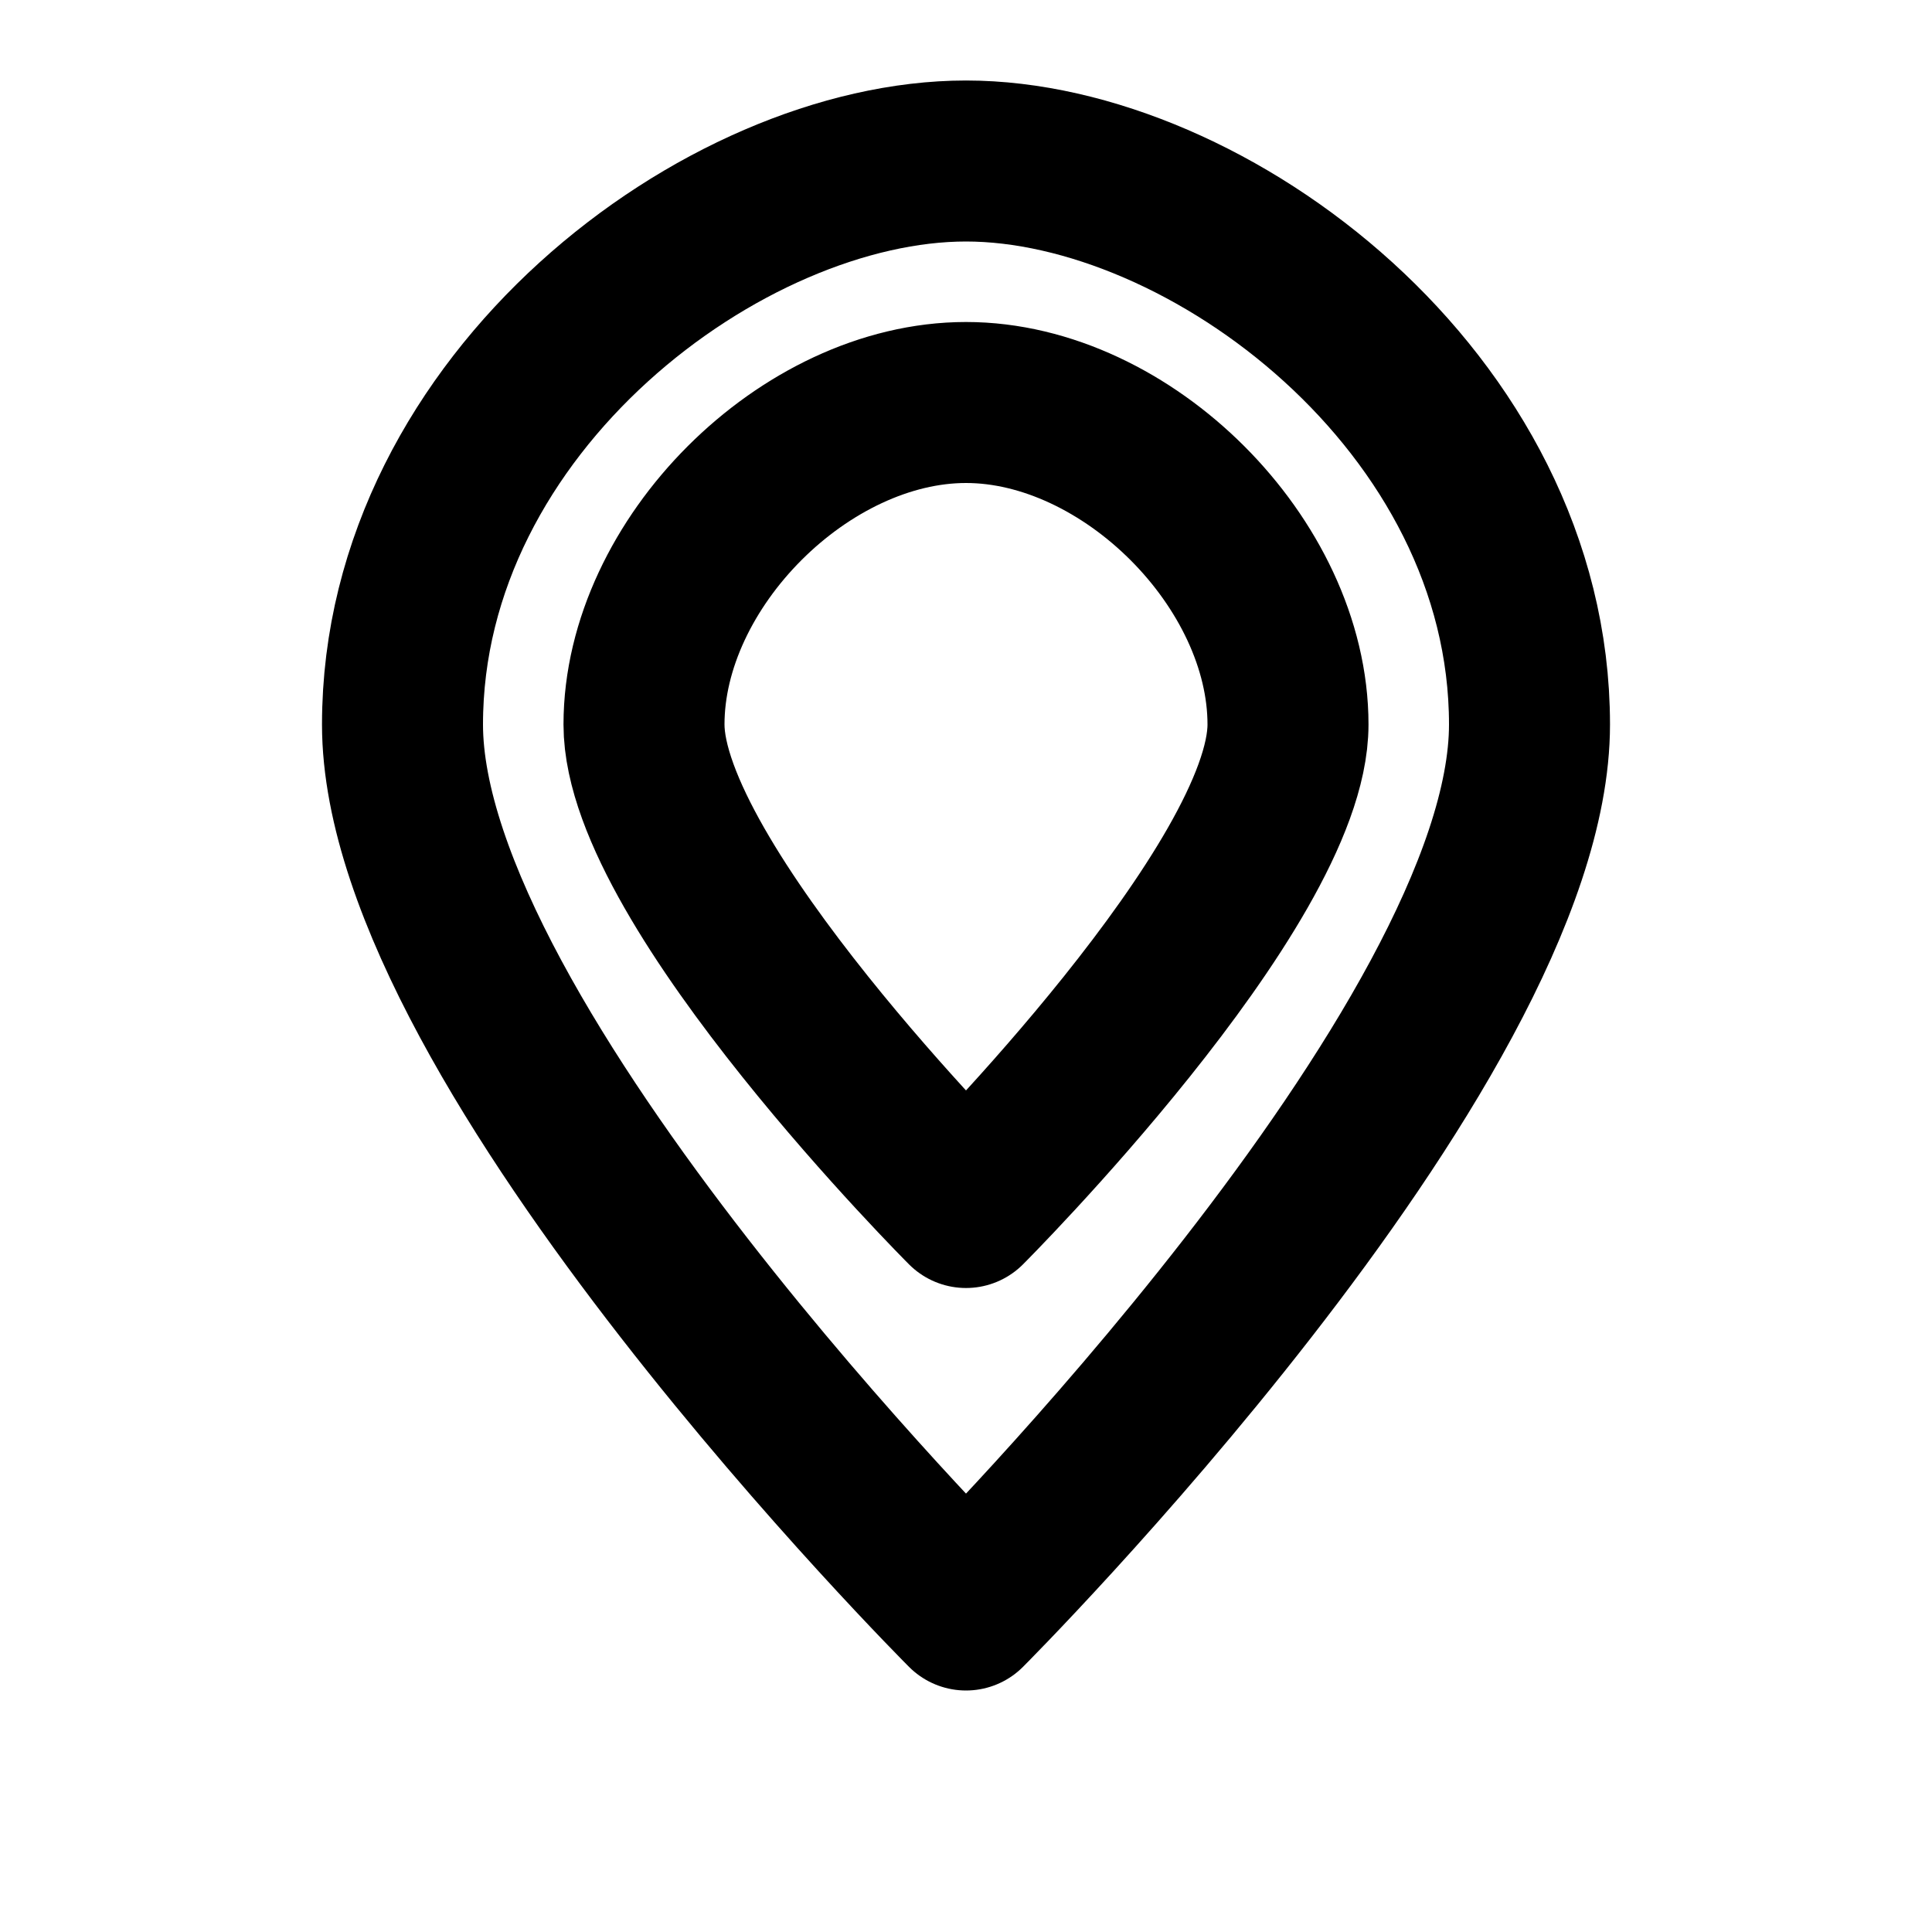
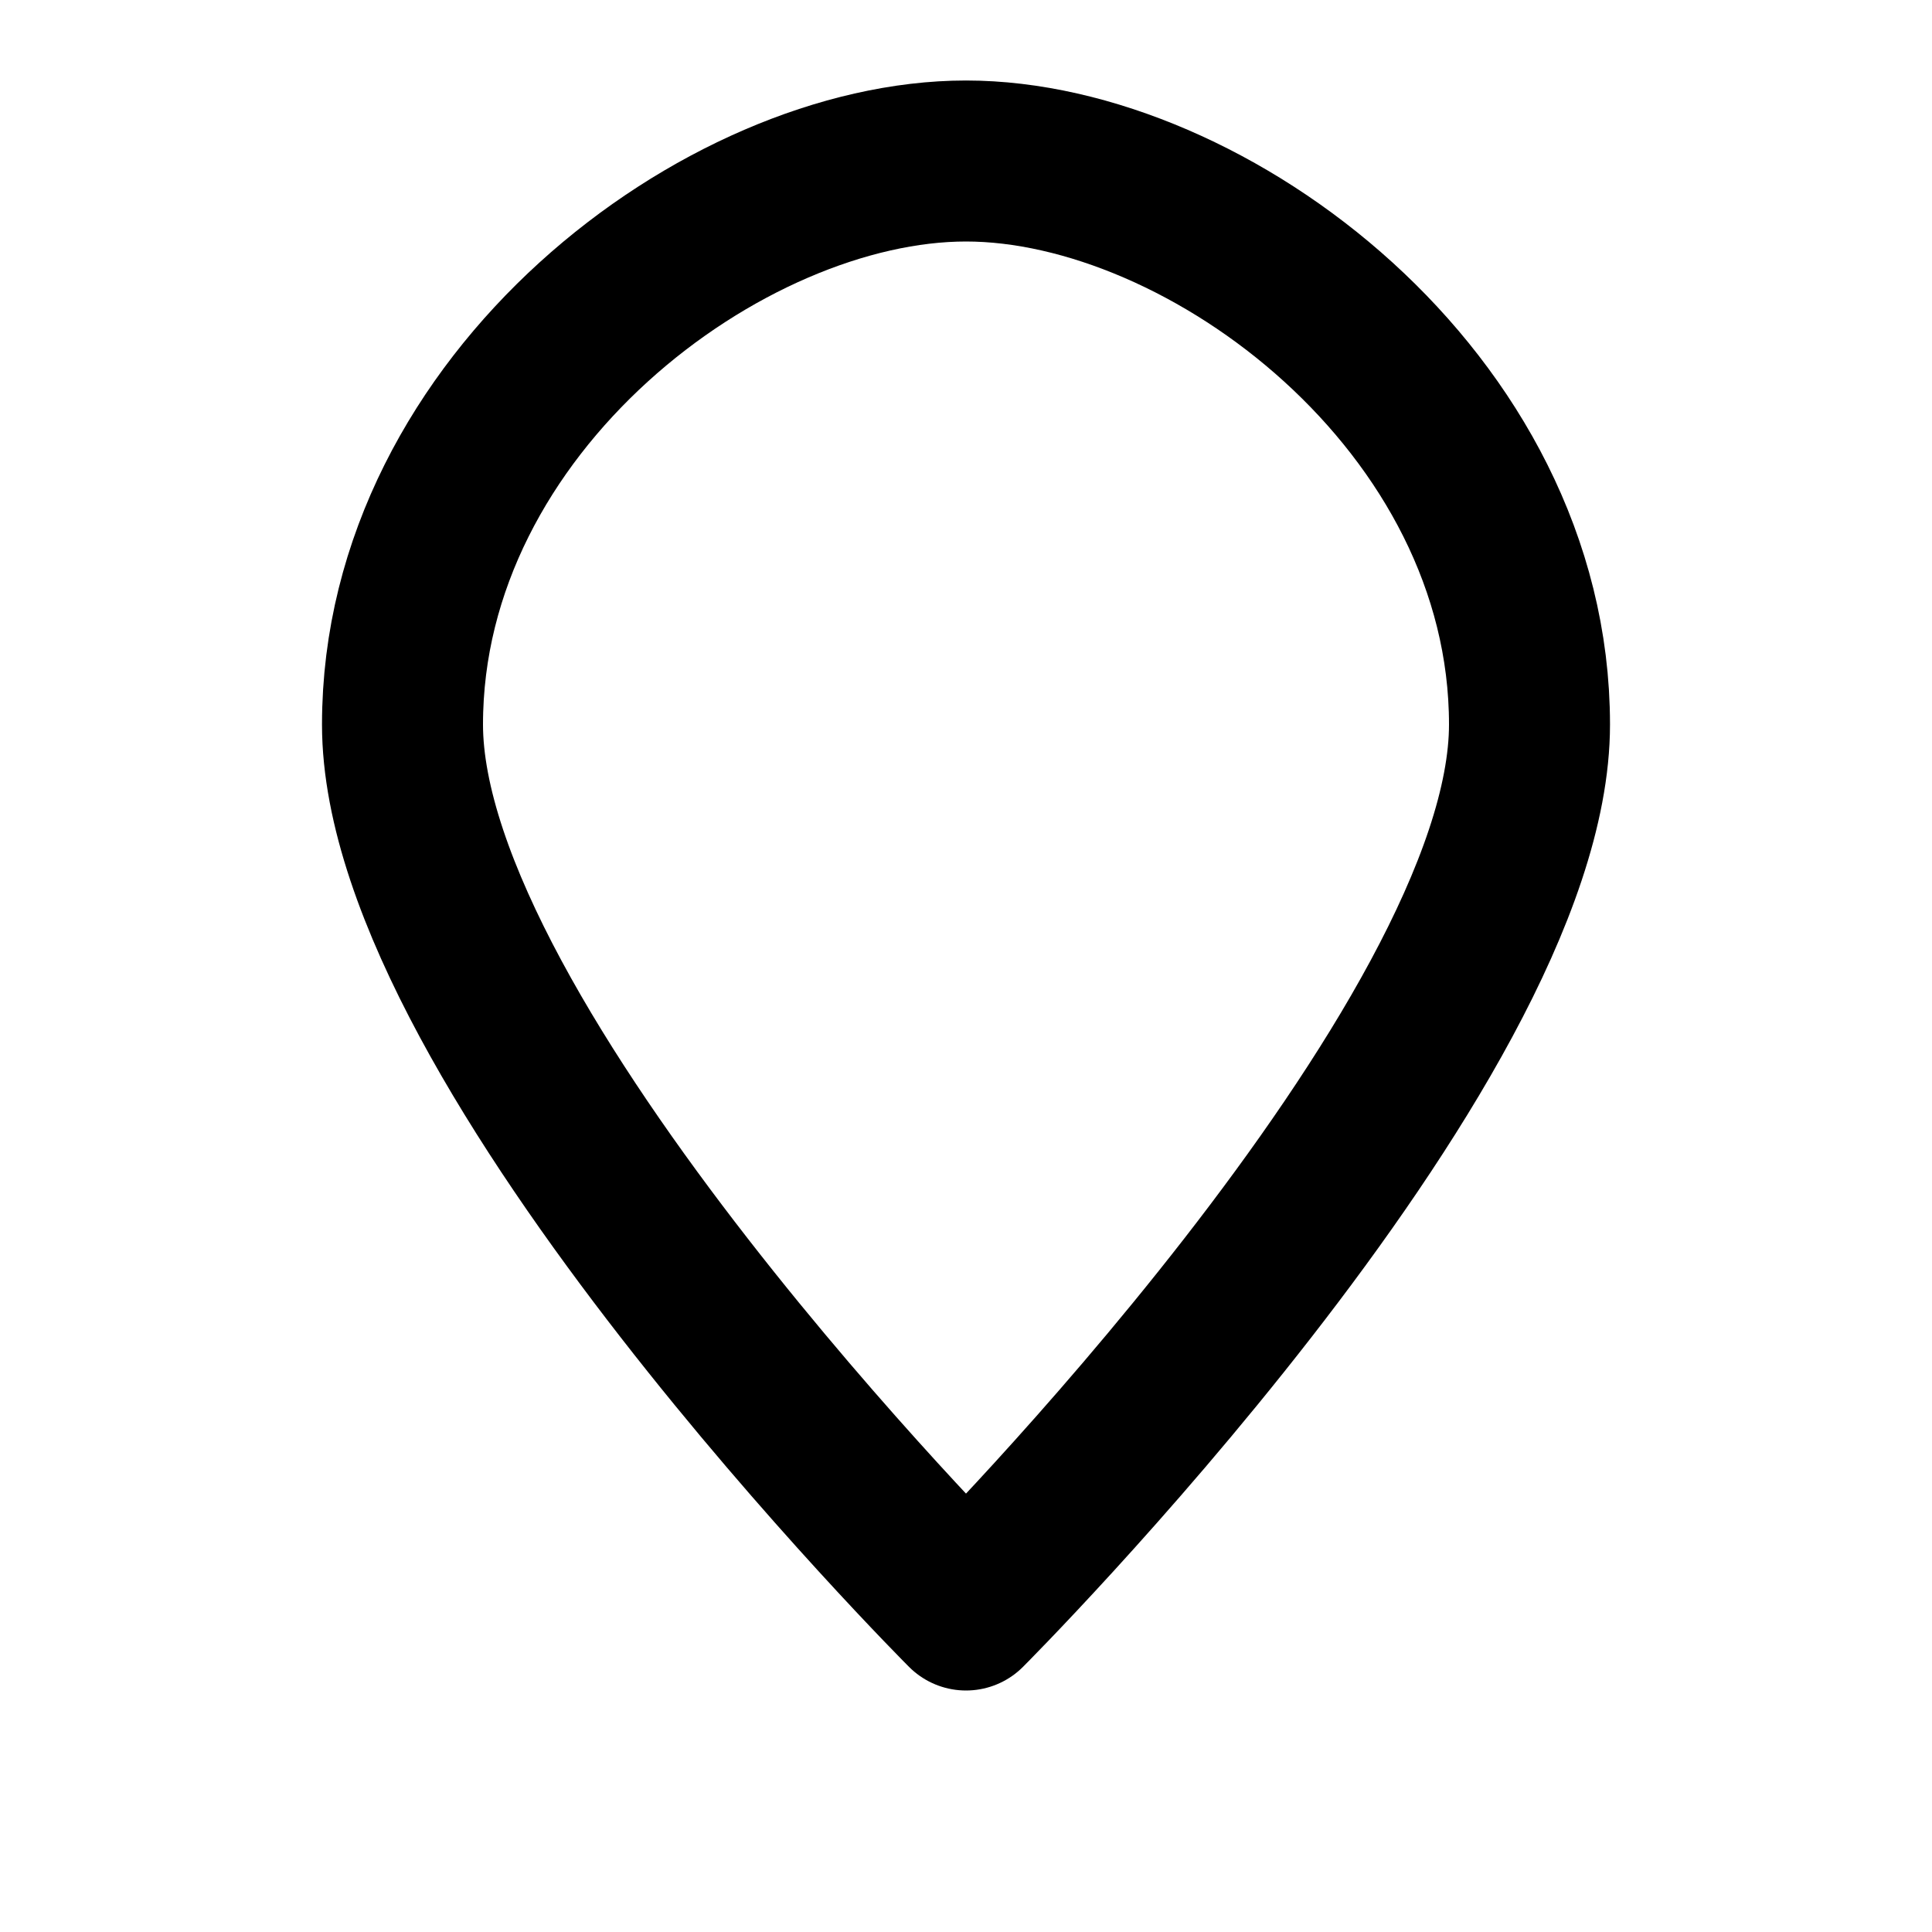
<svg xmlns="http://www.w3.org/2000/svg" viewBox="0 0 24 24" fill="none" stroke="currentColor" stroke-width="2" stroke-linecap="round" stroke-linejoin="round">
  <path d="M12 2c3 0 7 3 7 7 0 4-7 11-7 11s-7-7-7-11c0-4 4-7 7-7z" />
-   <path d="M12 5c2 0 4 2 4 4 0 2-4 6-4 6s-4-4-4-6c0-2 2-4 4-4" />
</svg>